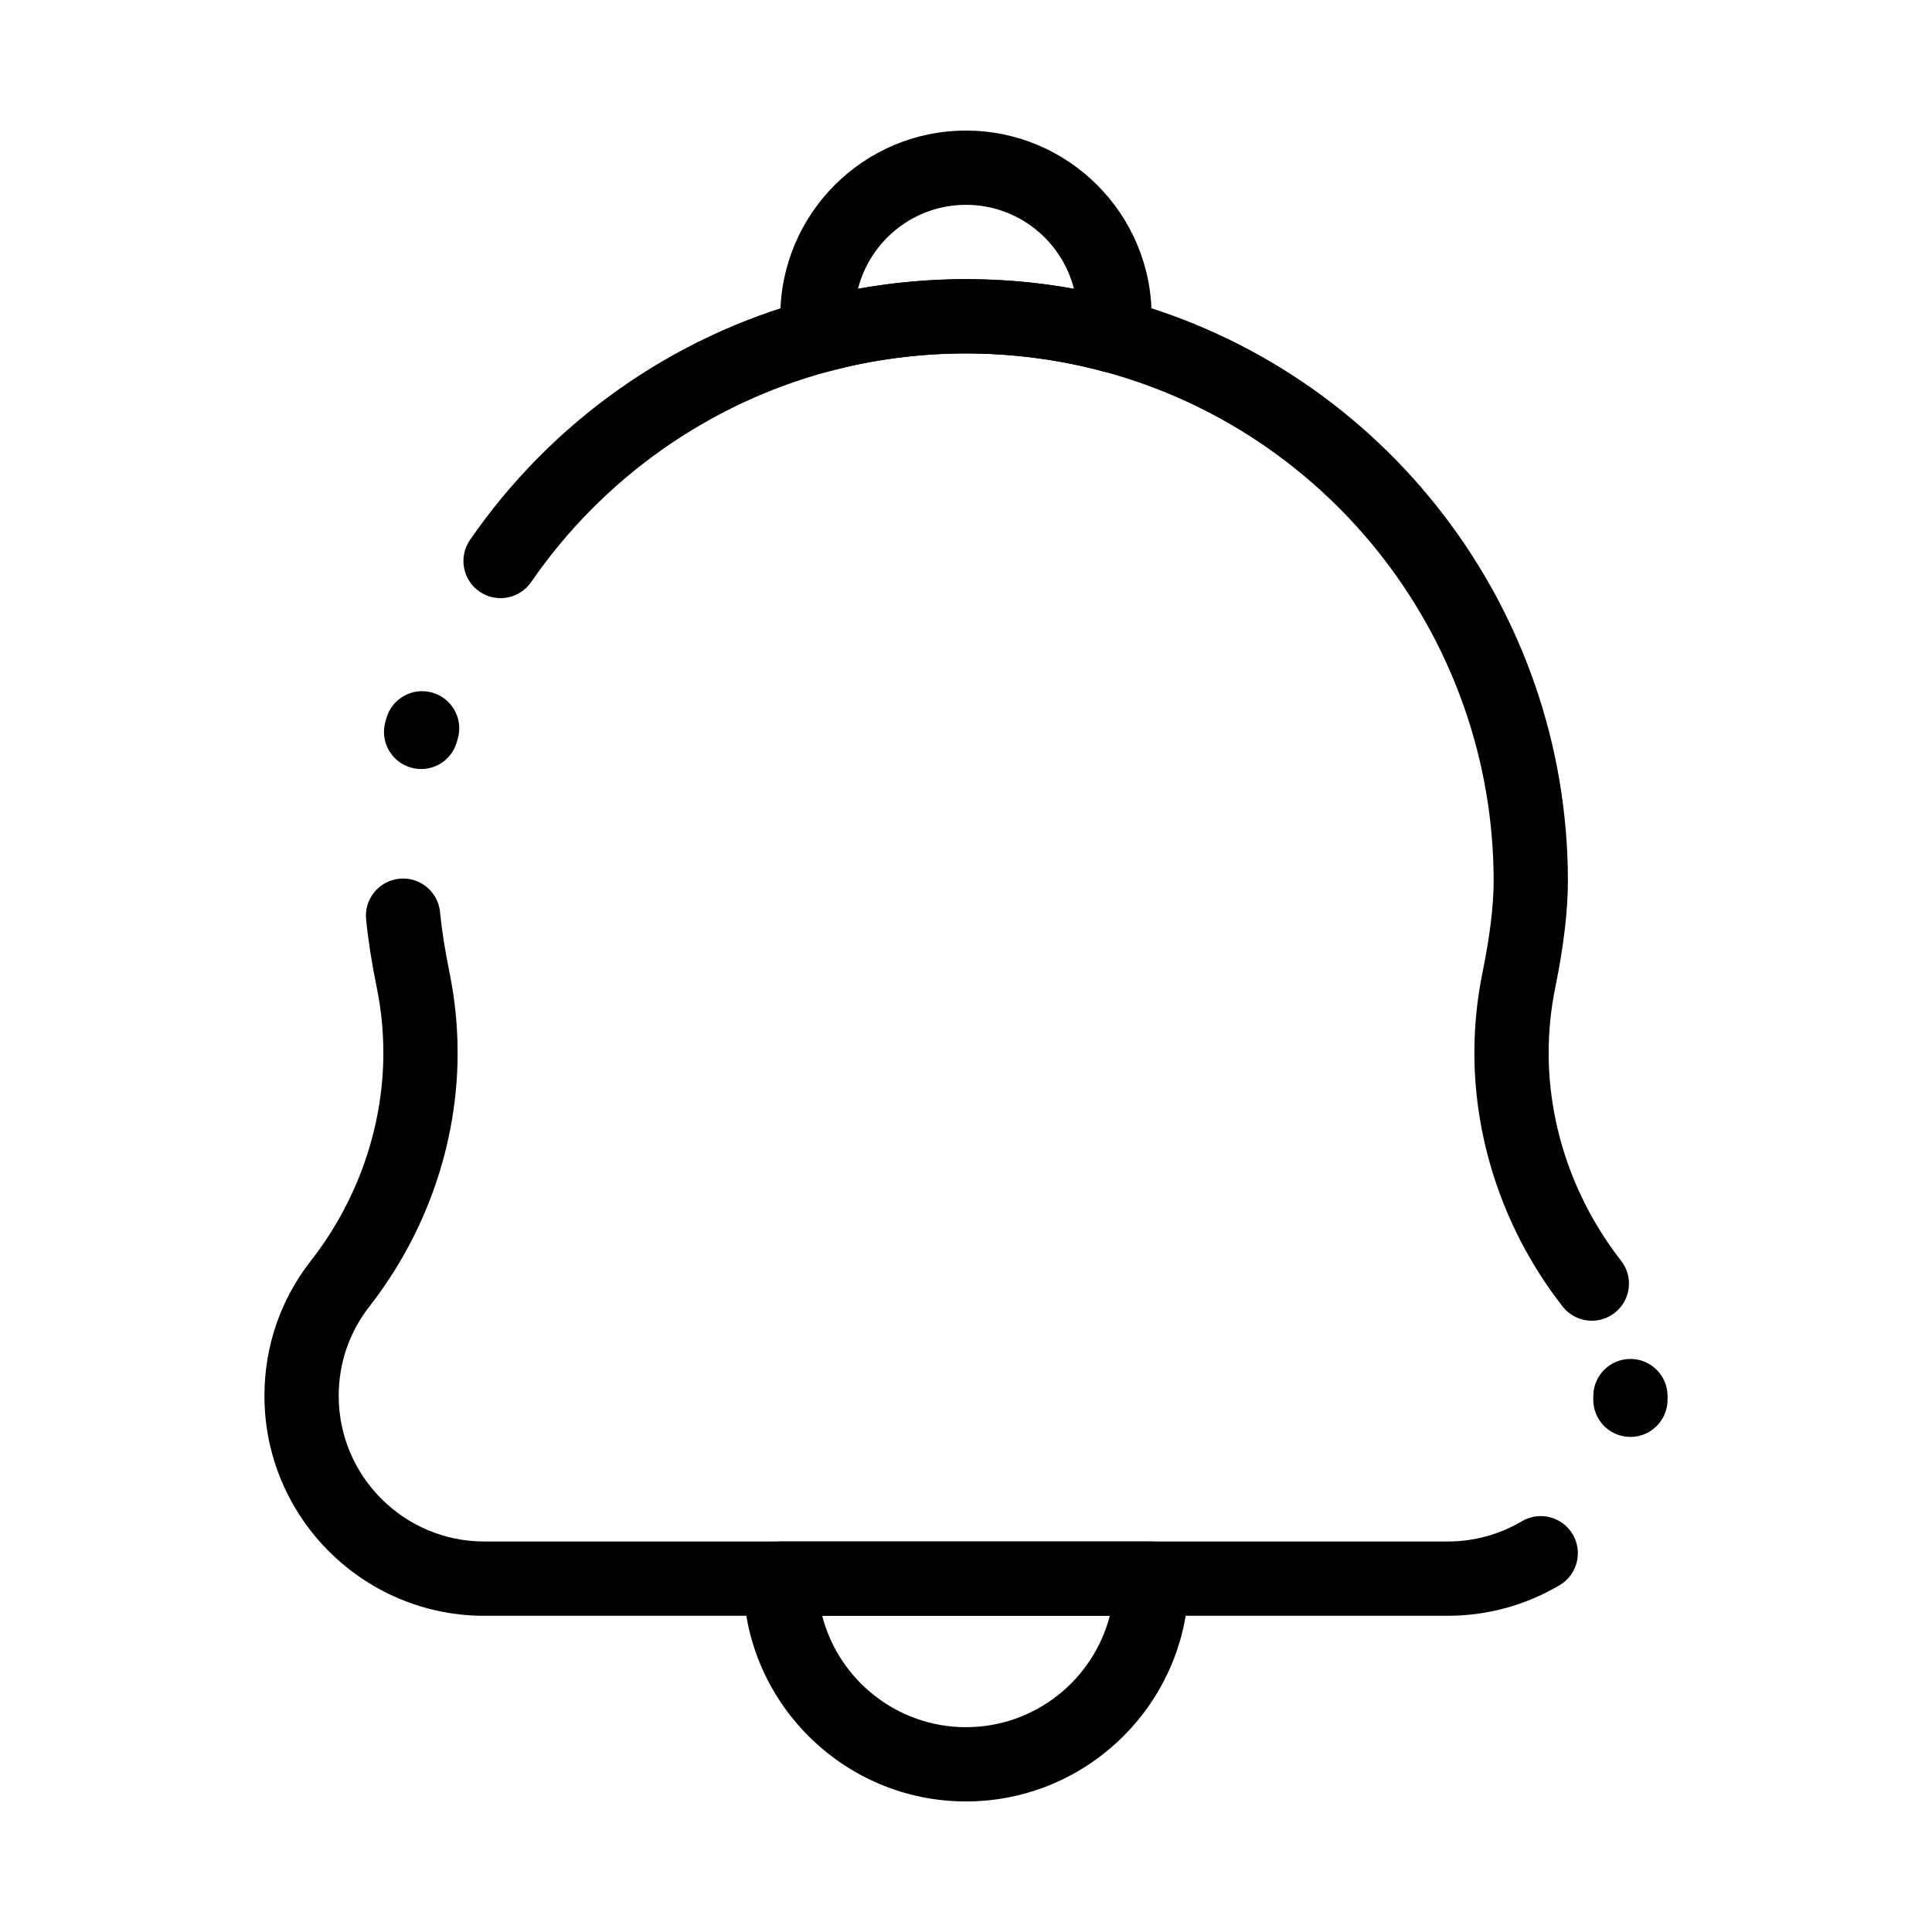
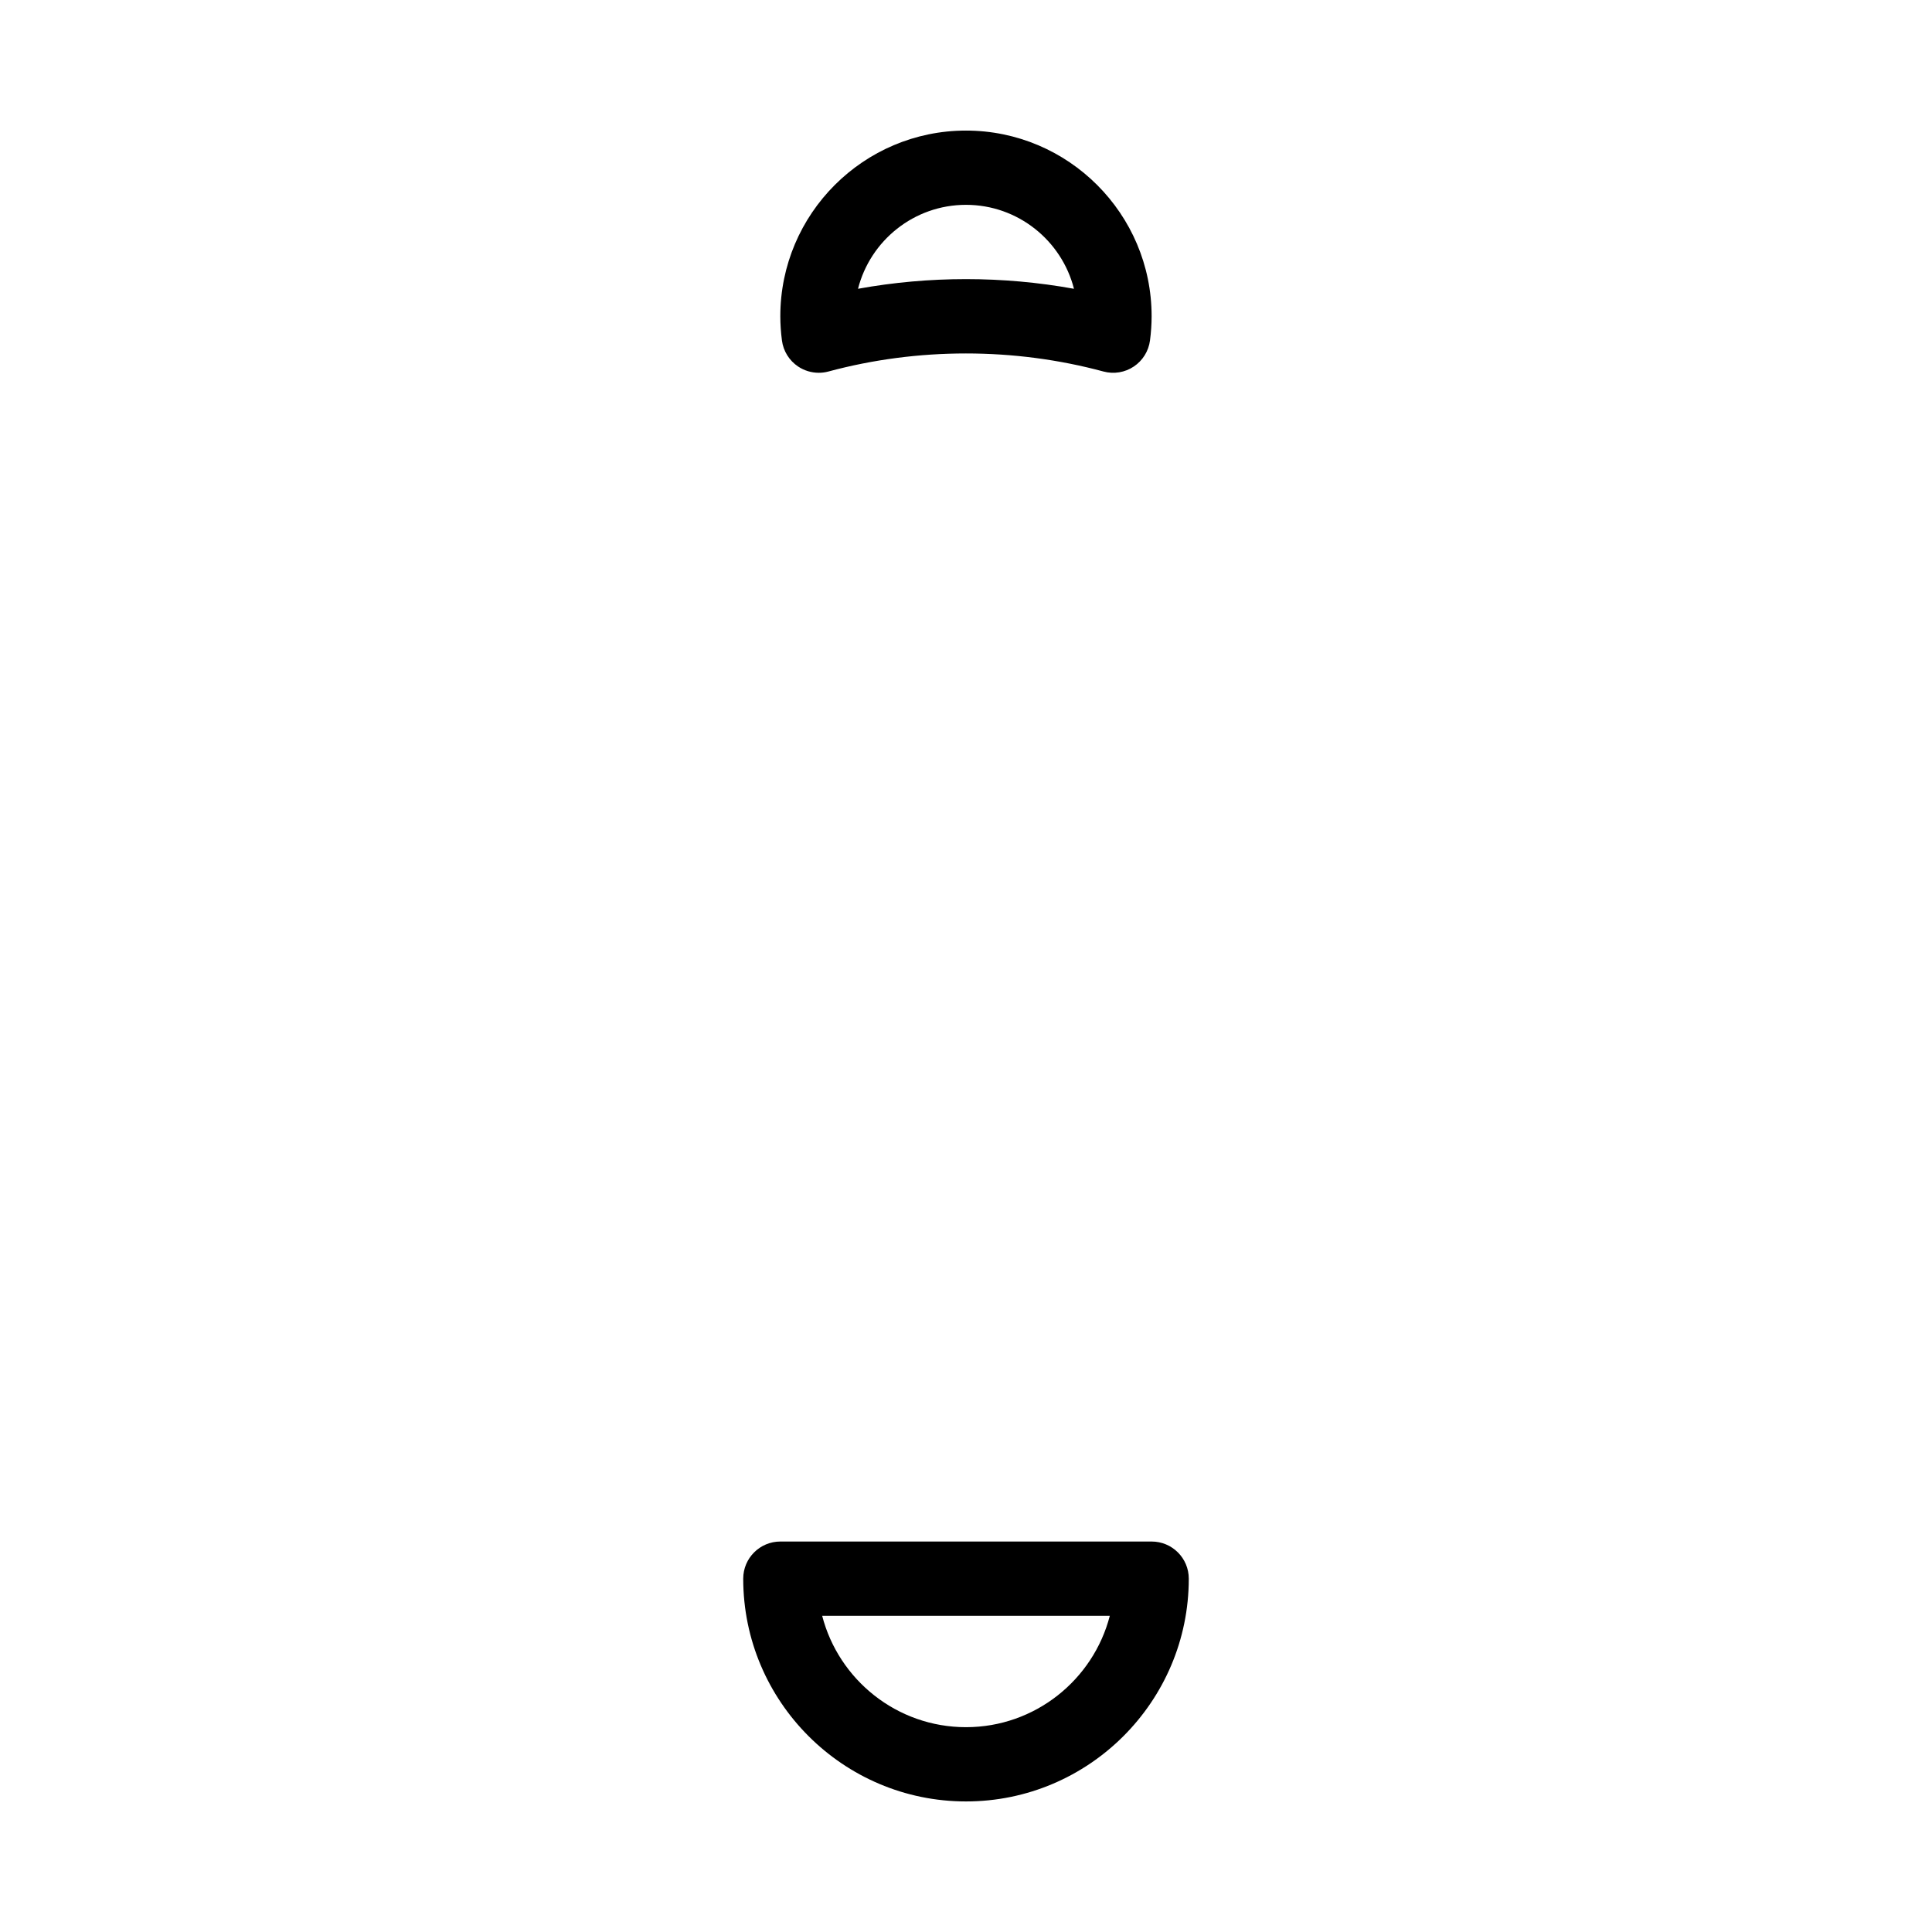
<svg xmlns="http://www.w3.org/2000/svg" fill="#000000" width="800px" height="800px" version="1.1" viewBox="144 144 512 512">
  <g>
    <path d="m360.98 242.79c-1.926 0-3.832-0.566-5.465-1.656-2.359-1.574-3.926-4.094-4.293-6.906-0.285-2.176-0.43-4.336-0.43-6.426 0-27.129 22.07-49.199 49.199-49.199s49.199 22.07 49.199 49.199c0 2.082-0.145 4.242-0.43 6.422-0.367 2.812-1.93 5.332-4.293 6.91-2.359 1.578-5.285 2.059-8.027 1.32-23.695-6.383-49.211-6.383-72.91 0-0.836 0.227-1.695 0.336-2.551 0.336zm39.016-44.508c-13.77 0-25.367 9.477-28.613 22.25 18.836-3.418 38.395-3.418 57.23 0-3.254-12.773-14.848-22.25-28.617-22.25z" />
    <path d="m400 621.4c-32.555 0-59.039-26.484-59.039-59.039 0-5.434 4.406-9.84 9.84-9.84h98.398c5.434 0 9.84 4.406 9.84 9.84 0 32.555-26.484 59.039-59.039 59.039zm-38.117-49.199c4.379 16.957 19.809 29.52 38.113 29.52 18.305 0 33.734-12.562 38.117-29.52z" />
-     <path d="m527.66 572.2h-255.32c-32.125 0-58.262-26.137-58.262-58.266 0-13.121 4.258-25.508 12.316-35.828 12.379-15.855 19.199-35.422 19.199-55.09 0-5.805-0.59-11.629-1.75-17.312-1.34-6.551-2.285-12.637-2.82-18.086-0.531-5.41 3.426-10.223 8.836-10.754 5.41-0.531 10.223 3.426 10.754 8.836 0.469 4.773 1.312 10.176 2.516 16.062 1.426 6.977 2.148 14.125 2.148 21.25 0 24.035-8.297 47.902-23.367 67.199-5.332 6.828-8.148 15.031-8.148 23.719 0 21.273 17.309 38.582 38.582 38.582h255.32c6.926 0 13.715-1.855 19.633-5.359 4.68-2.769 10.711-1.227 13.48 3.449 2.769 4.676 1.223 10.711-3.449 13.48-8.957 5.312-19.215 8.117-29.668 8.117zm48.418-47.402c-0.07 0-0.141 0-0.207-0.004-5.434-0.113-9.746-4.609-9.637-10.039 0.008-0.262 0.008-0.52 0.008-0.781 0-5.434 4.406-9.84 9.84-9.84 5.434 0 9.84 4.406 9.84 9.84 0 0.398-0.004 0.793-0.012 1.188-0.109 5.363-4.492 9.637-9.832 9.637zm-10.223-30.797c-2.926 0-5.824-1.301-7.762-3.785-15.066-19.297-23.367-43.164-23.367-67.199 0-7.121 0.723-14.273 2.148-21.25 1.961-9.598 2.957-17.773 2.957-24.297 0-63.109-42.512-118.63-103.38-135.02-23.695-6.383-49.211-6.383-72.91 0-31.938 8.602-59.918 28.422-78.785 55.809-3.082 4.473-9.211 5.606-13.684 2.519-4.477-3.082-5.606-9.211-2.519-13.684 21.516-31.23 53.434-53.832 89.875-63.645 27.035-7.281 56.109-7.281 83.145 0 69.441 18.699 117.94 82.039 117.94 154.03 0 7.844-1.129 17.344-3.352 28.234-1.16 5.684-1.75 11.512-1.75 17.312 0 19.668 6.816 39.23 19.199 55.086 3.344 4.285 2.582 10.469-1.703 13.812-1.801 1.402-3.934 2.082-6.055 2.082zm-310.25-146.2c-0.859 0-1.73-0.113-2.598-0.352-5.242-1.434-8.332-6.844-6.898-12.086l0.281-1.008c1.465-5.234 6.898-8.289 12.129-6.82 5.234 1.465 8.289 6.894 6.82 12.129l-0.246 0.887c-1.195 4.375-5.16 7.25-9.488 7.25z" />
  </g>
</svg>